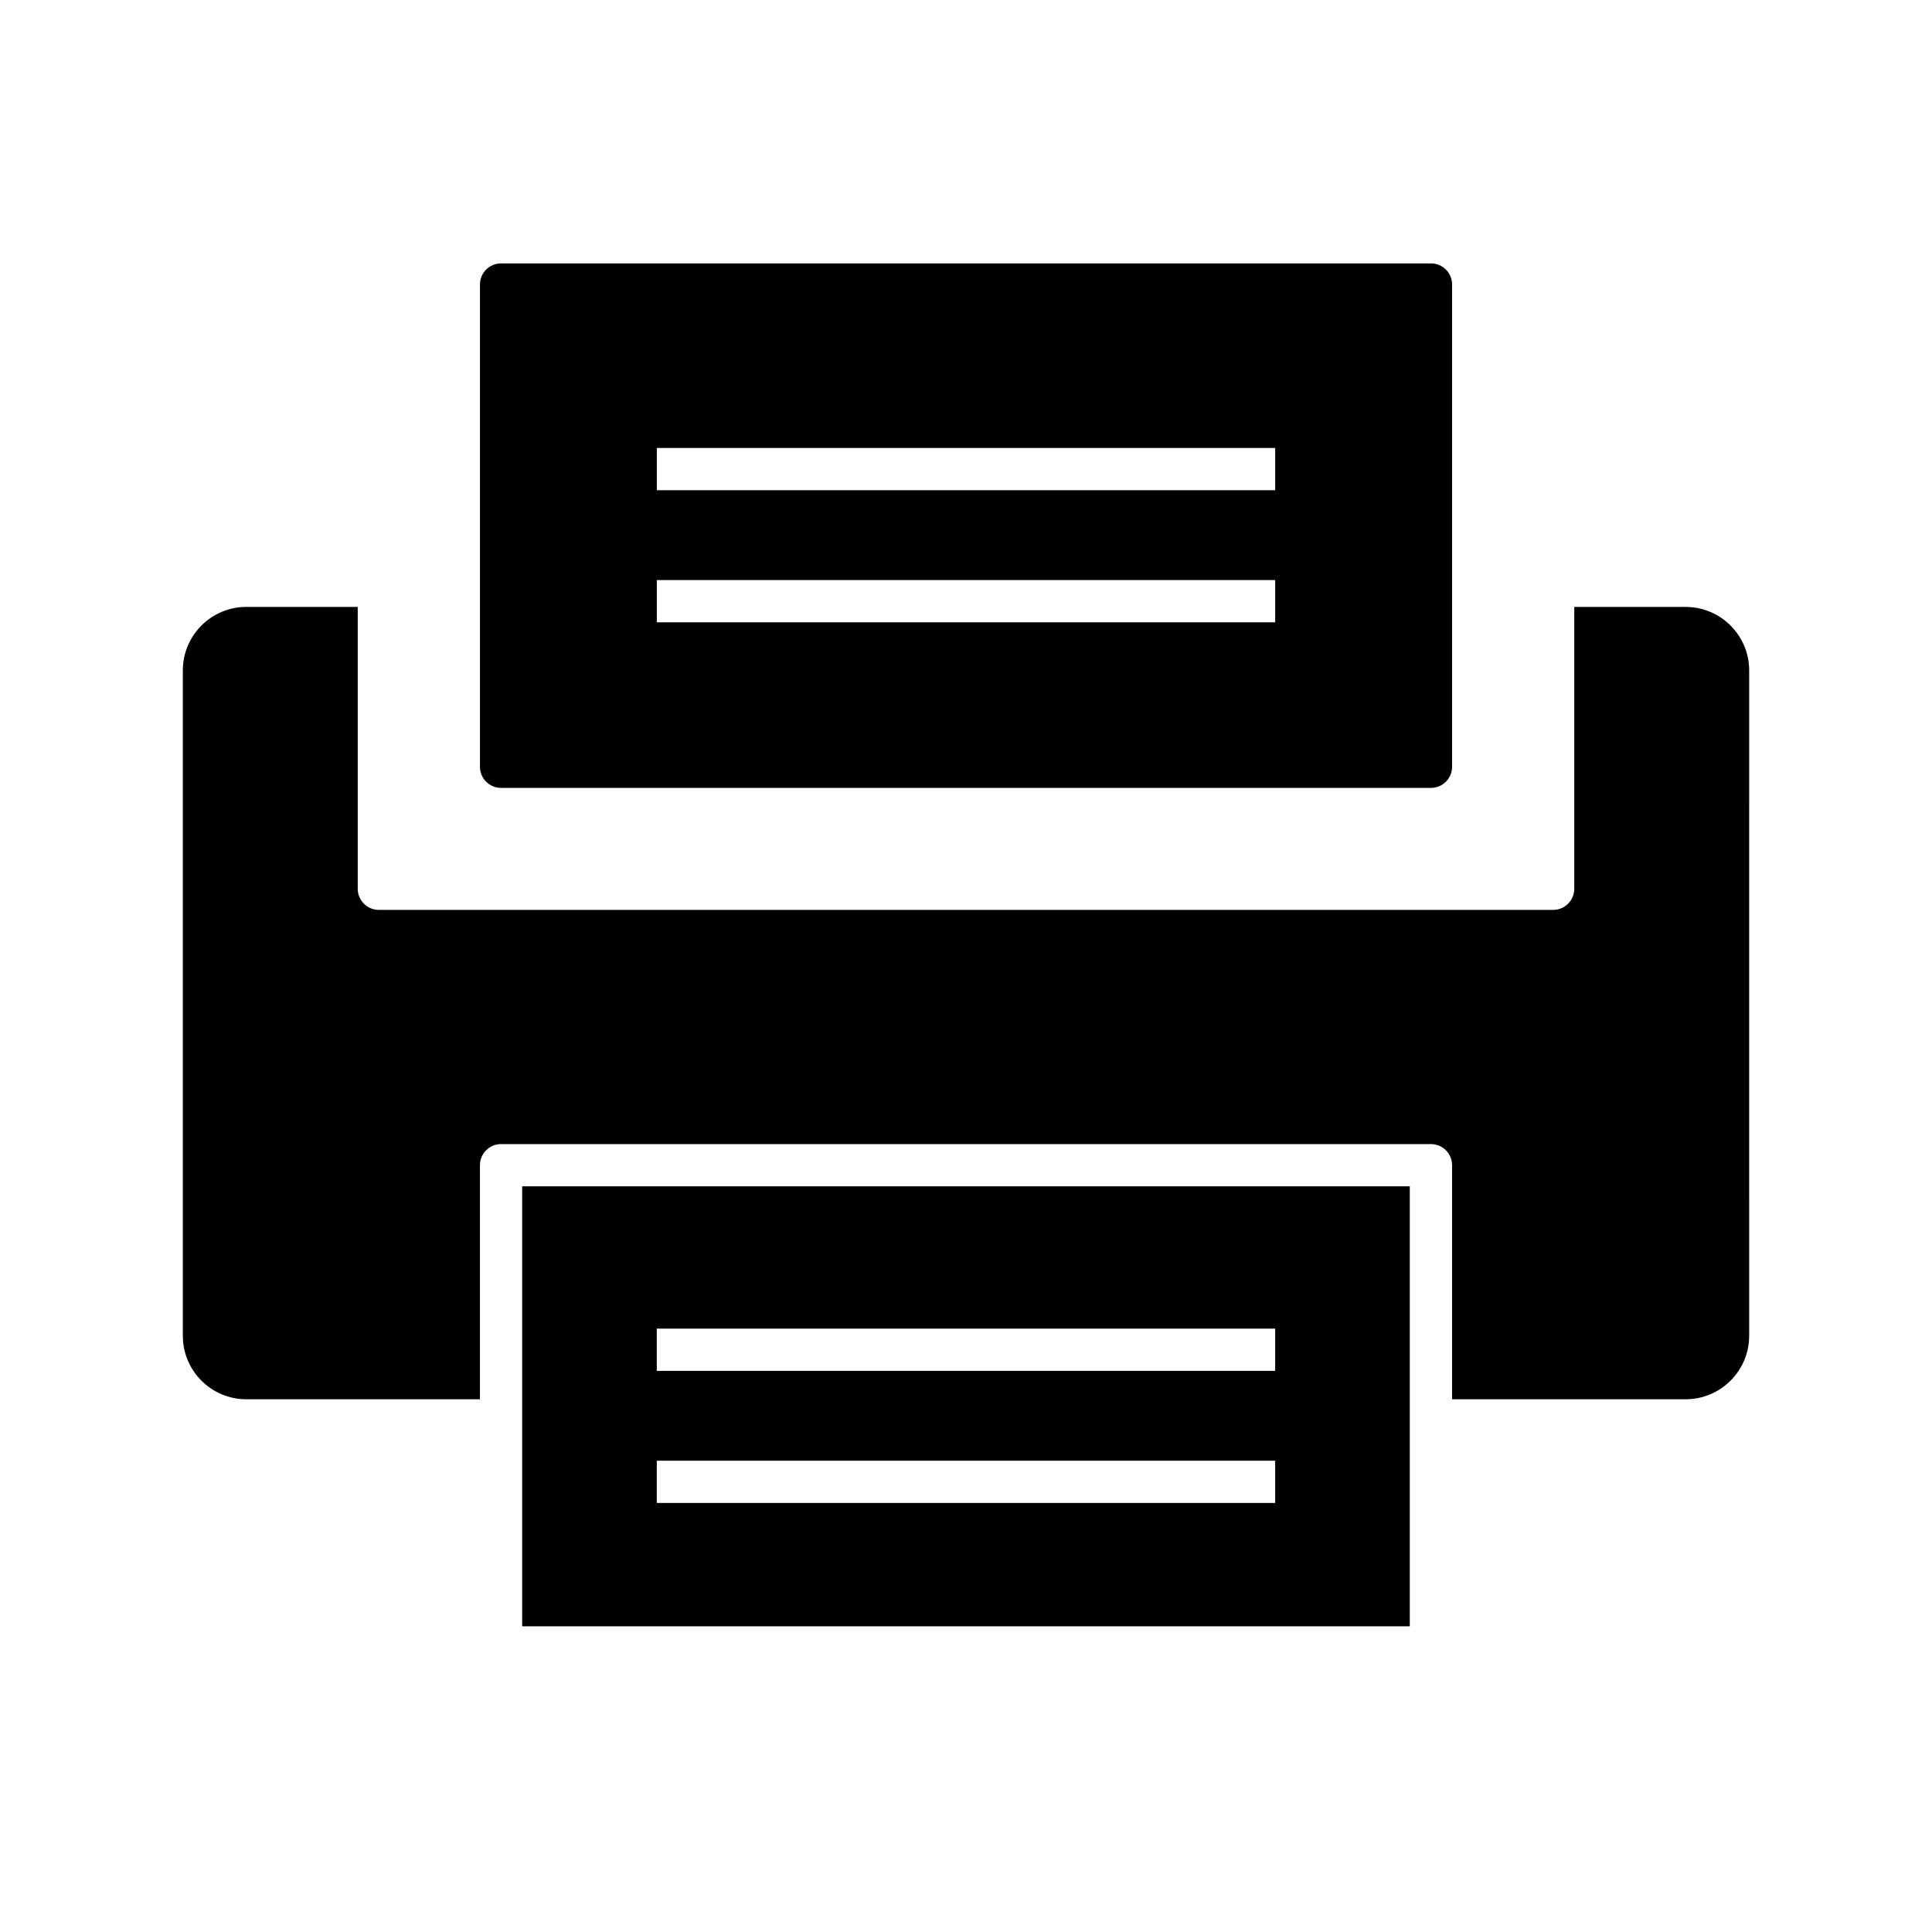
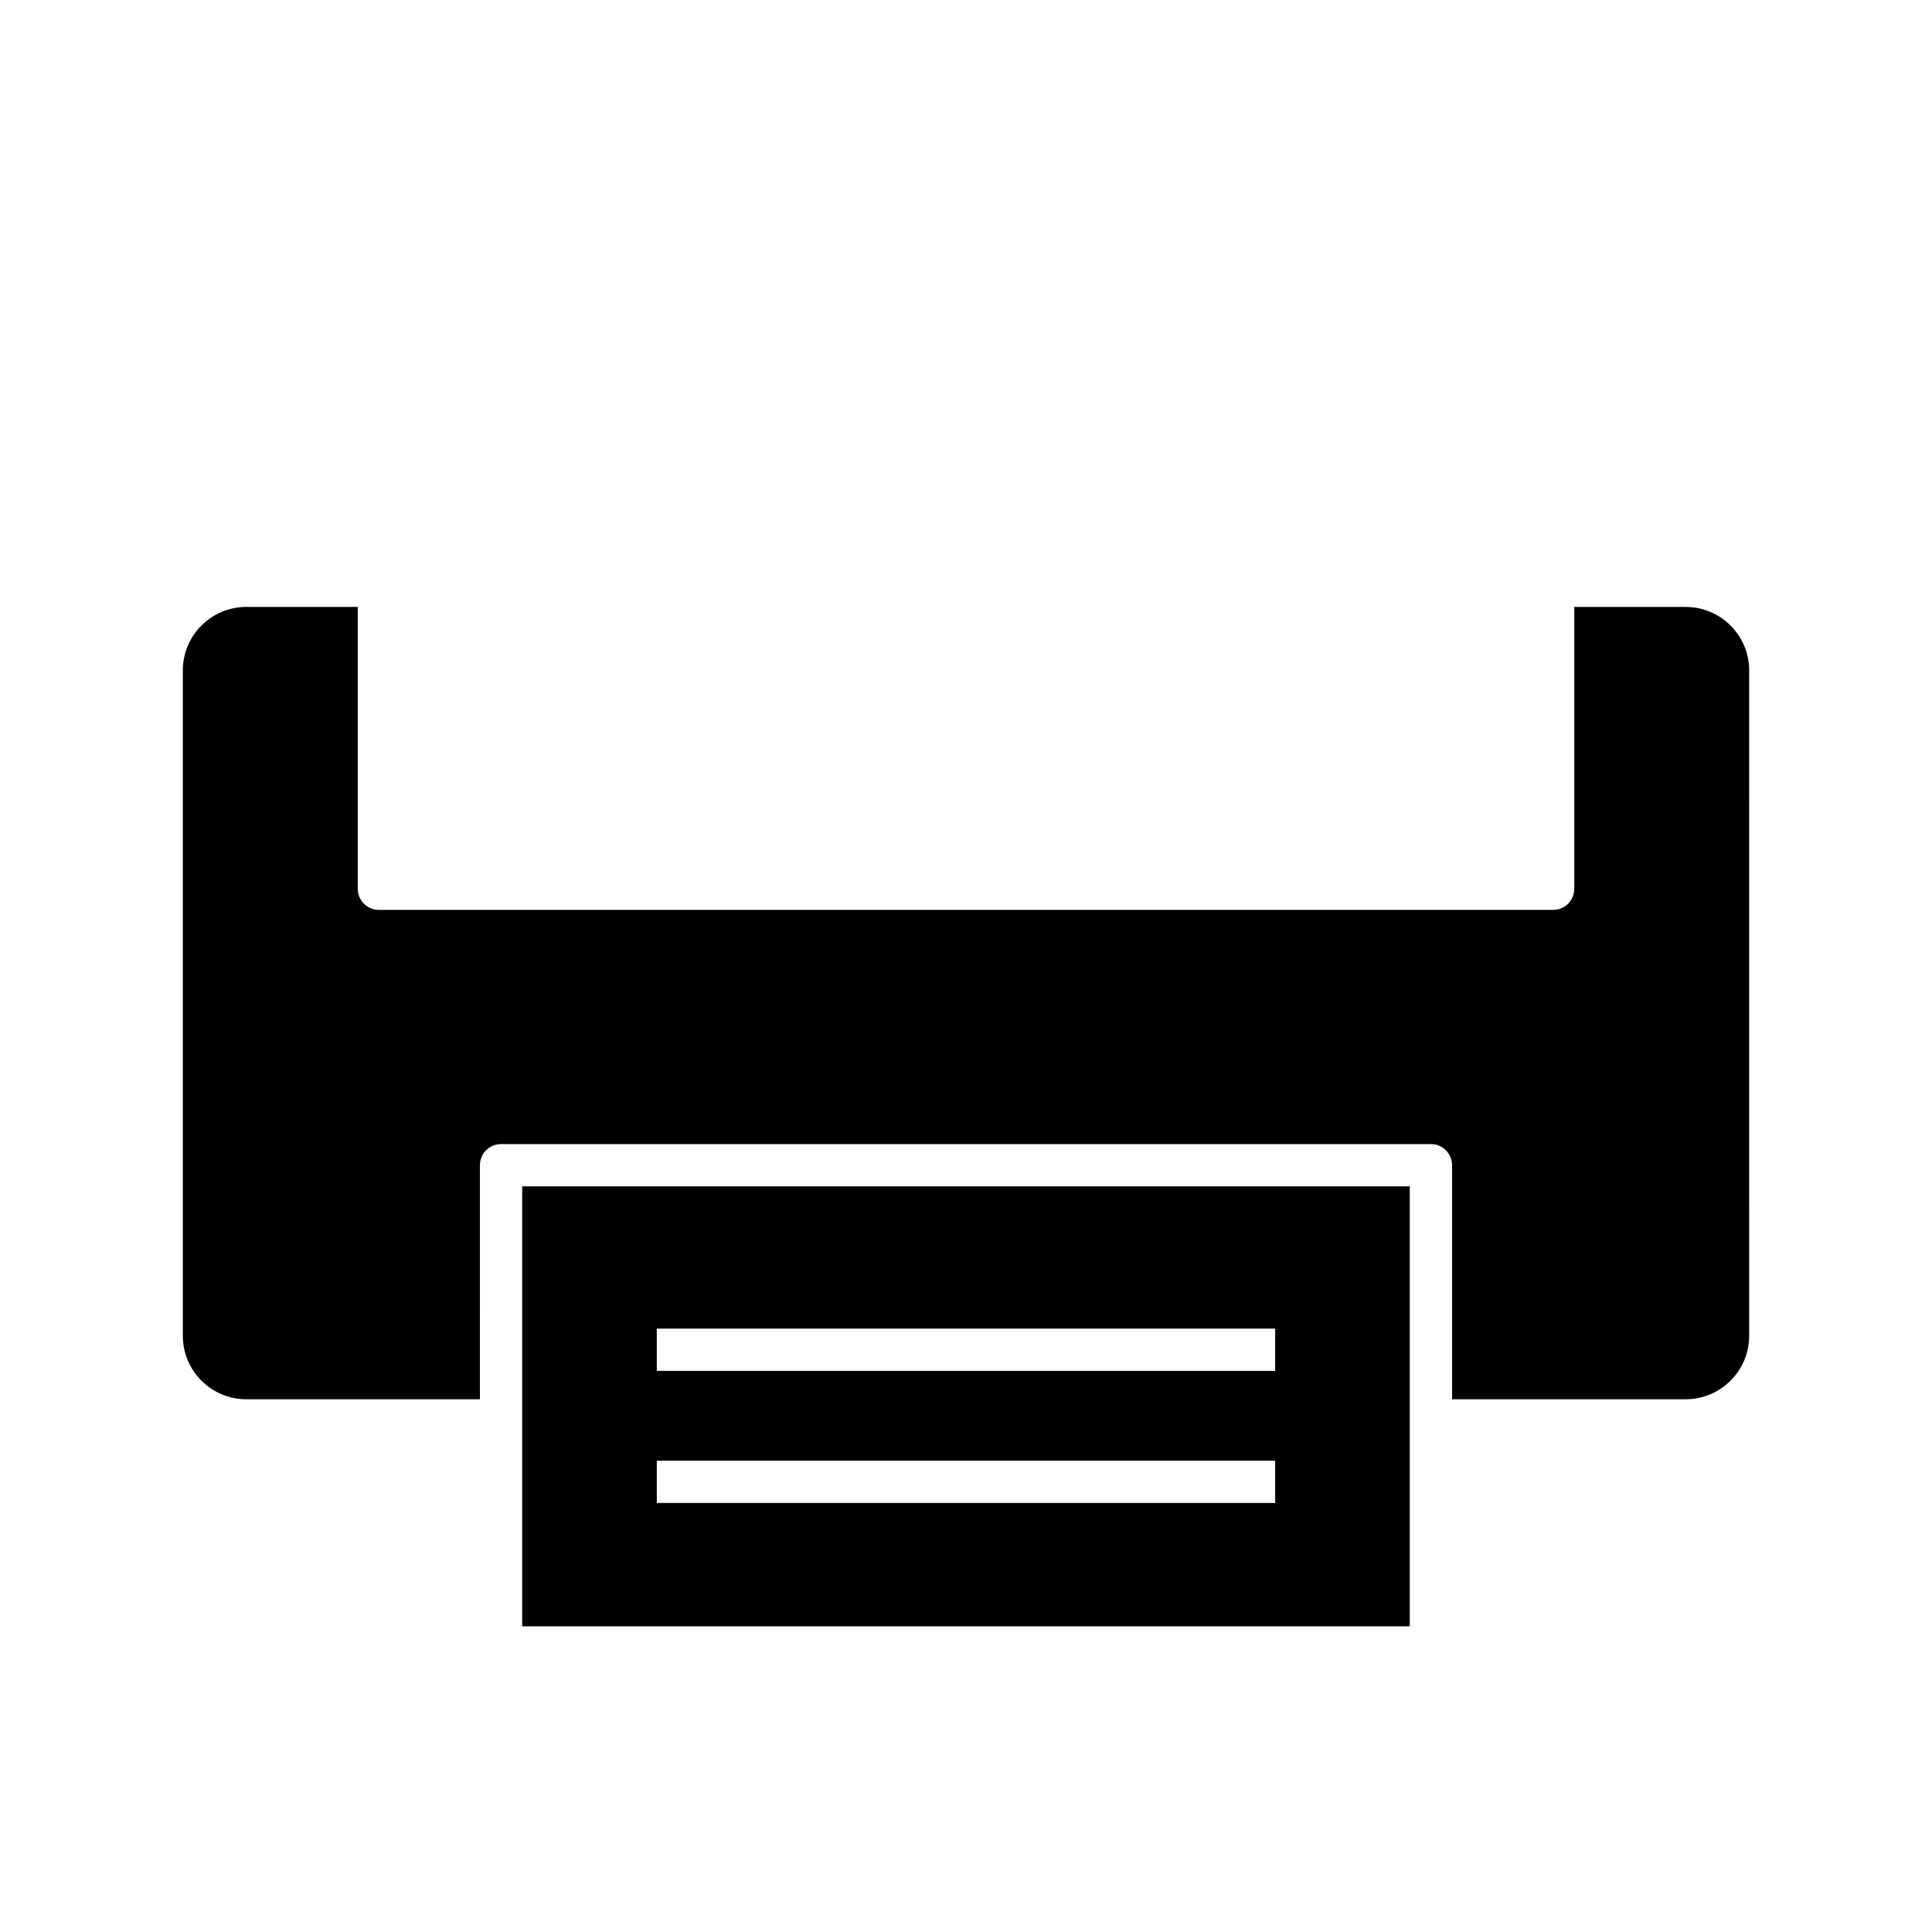
<svg xmlns="http://www.w3.org/2000/svg" fill="#000000" width="800px" height="800px" version="1.1" viewBox="144 144 512 512">
  <g>
    <path d="m590.73 304.84h-29.531v74.695c0 3.09-2.504 5.598-5.598 5.598l-311.2-0.004c-3.094 0-5.598-2.508-5.598-5.598v-74.691h-29.531c-9.27 0-16.816 7.543-16.816 16.816v176.35c0 9.273 7.543 16.816 16.816 16.816h61.914l0.004-62.031c0-3.09 2.504-5.598 5.598-5.598h246.43c3.094 0 5.598 2.508 5.598 5.598v62.027h61.914c9.27 0 16.816-7.543 16.816-16.816l0.004-176.34c0-9.273-7.547-16.816-16.816-16.816z" />
-     <path d="m276.79 352.8h246.43c3.094 0 5.598-2.508 5.598-5.598v-127.8c0-3.09-2.504-5.598-5.598-5.598h-246.43c-3.094 0-5.598 2.508-5.598 5.598v127.8c0 3.094 2.504 5.598 5.598 5.598zm41.273-90.086h163.88v11.195h-163.88zm0 35.004h163.88v11.195h-163.88z" />
    <path d="m282.38 574.99h235.23v-116.6h-235.23zm35.676-78.891h163.88v11.195h-163.88zm0 35.004h163.88v11.195h-163.88z" />
  </g>
</svg>